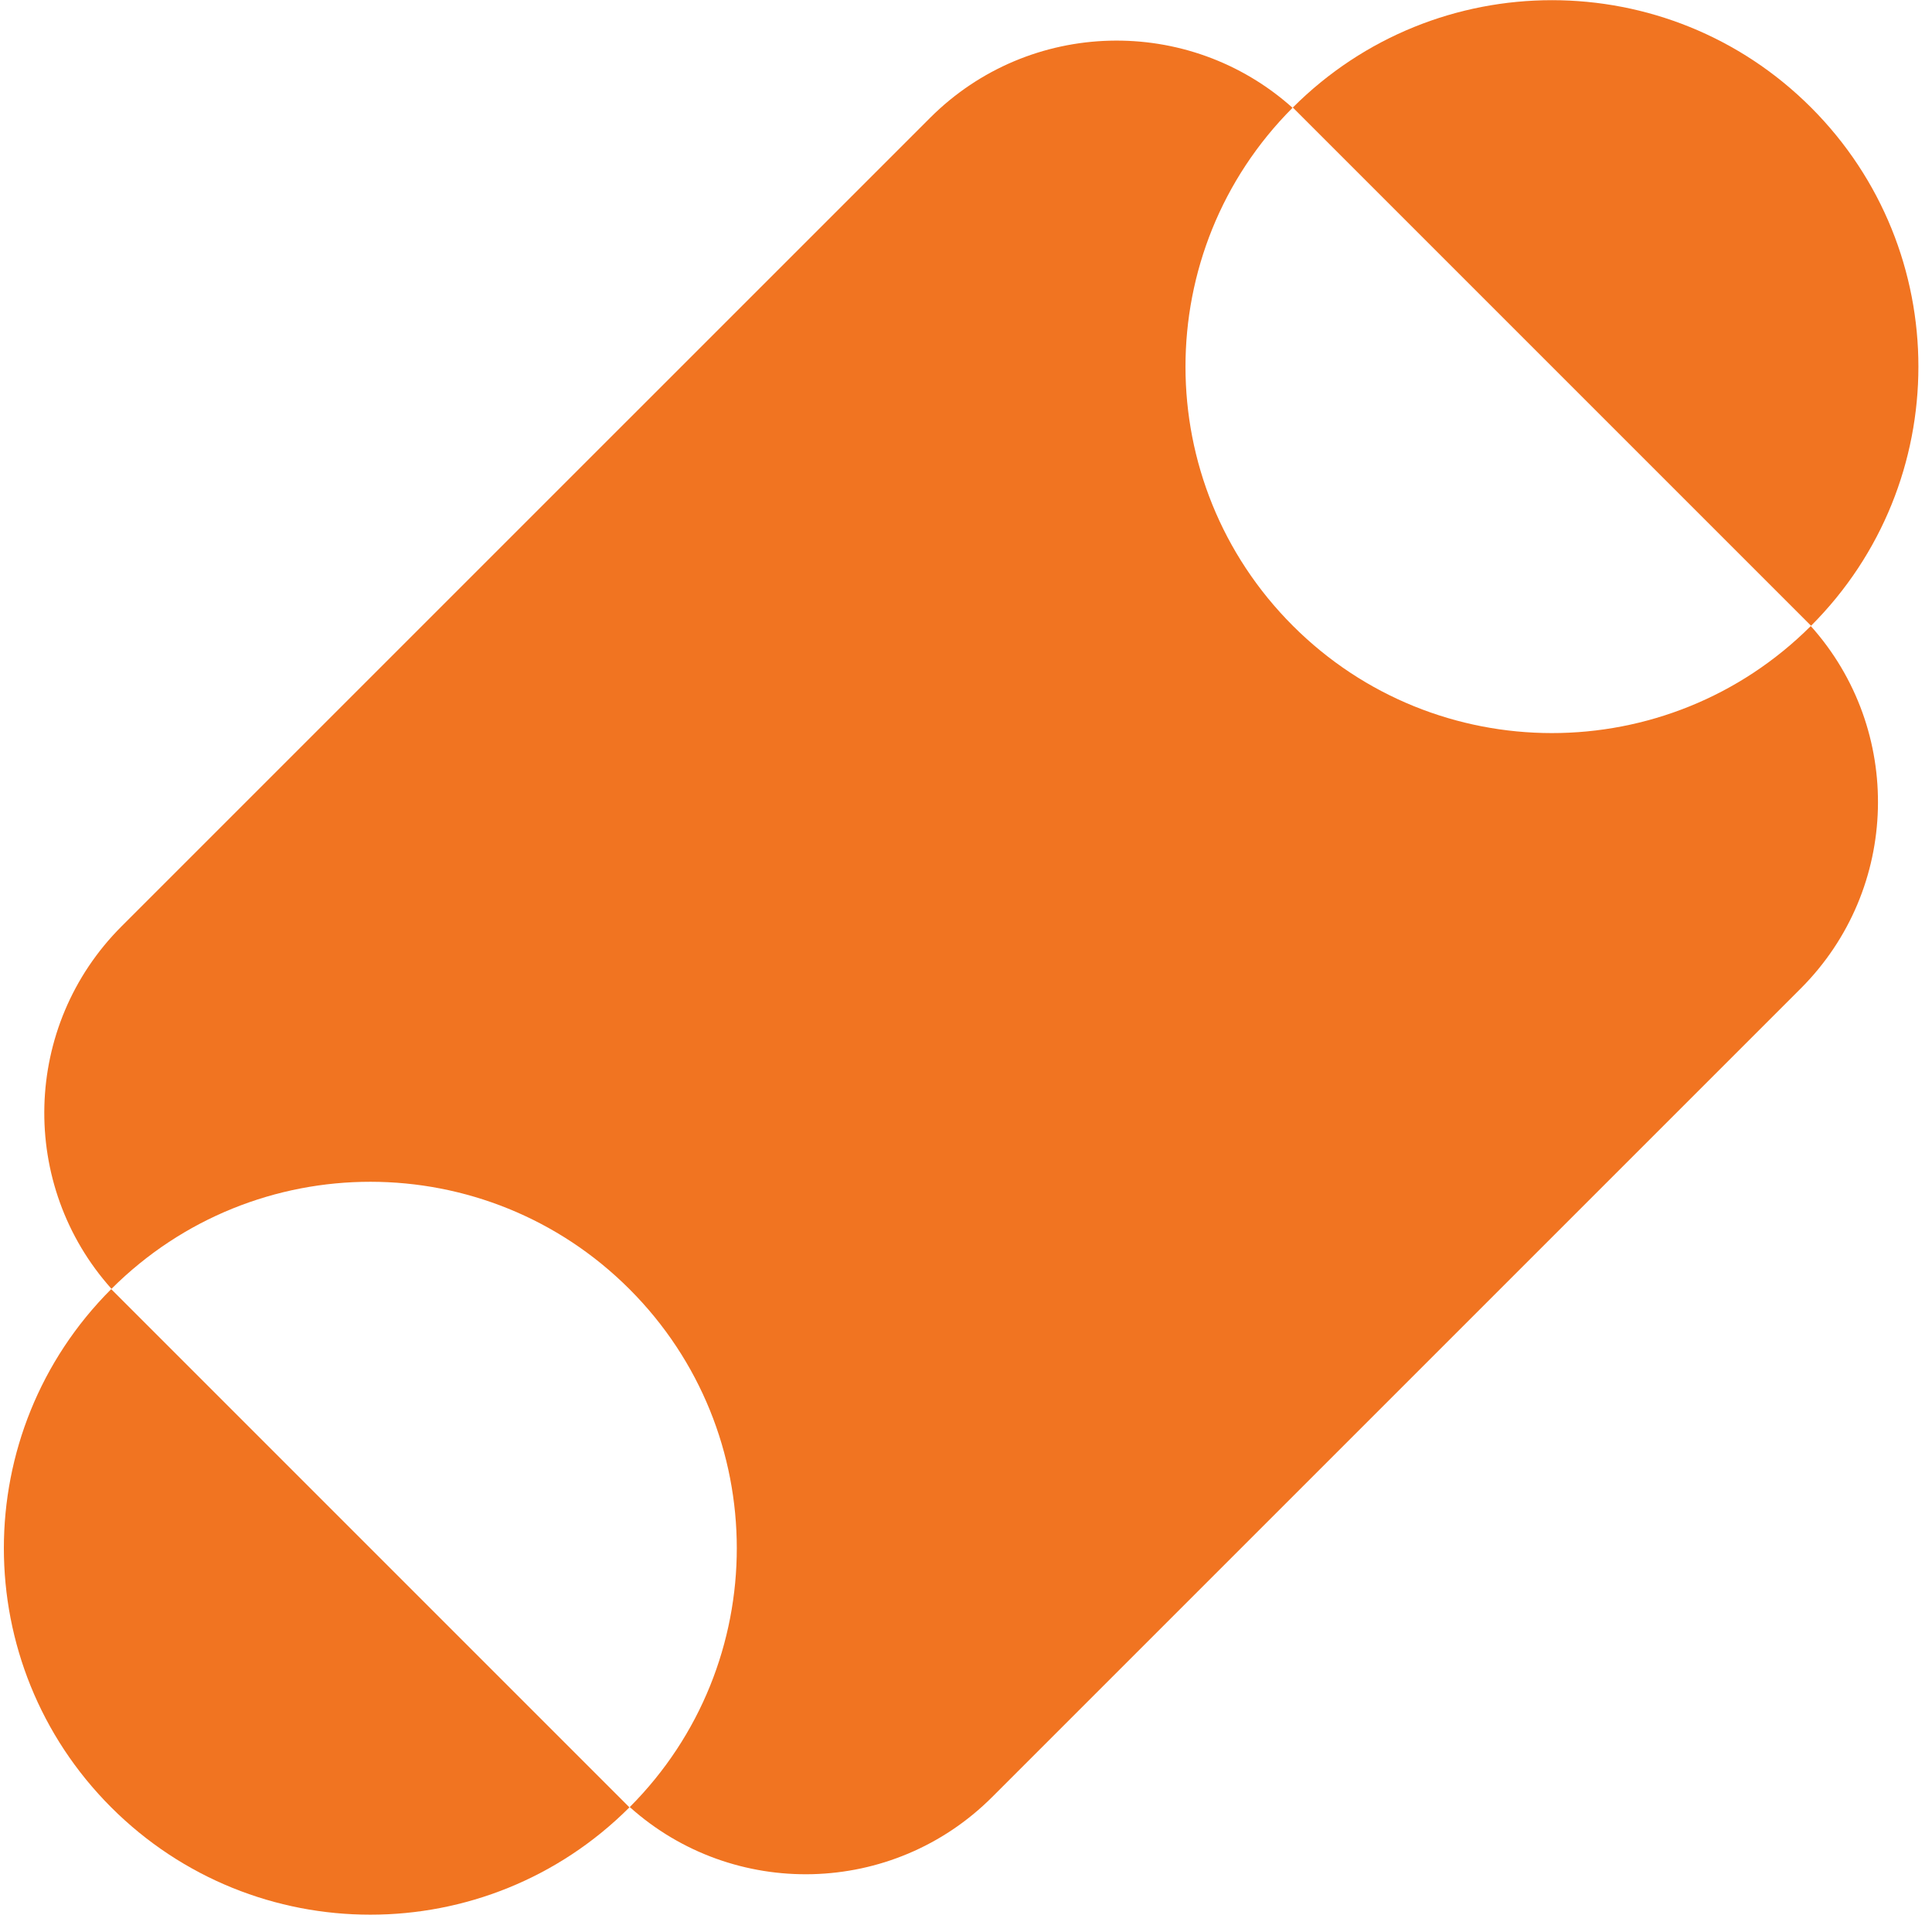
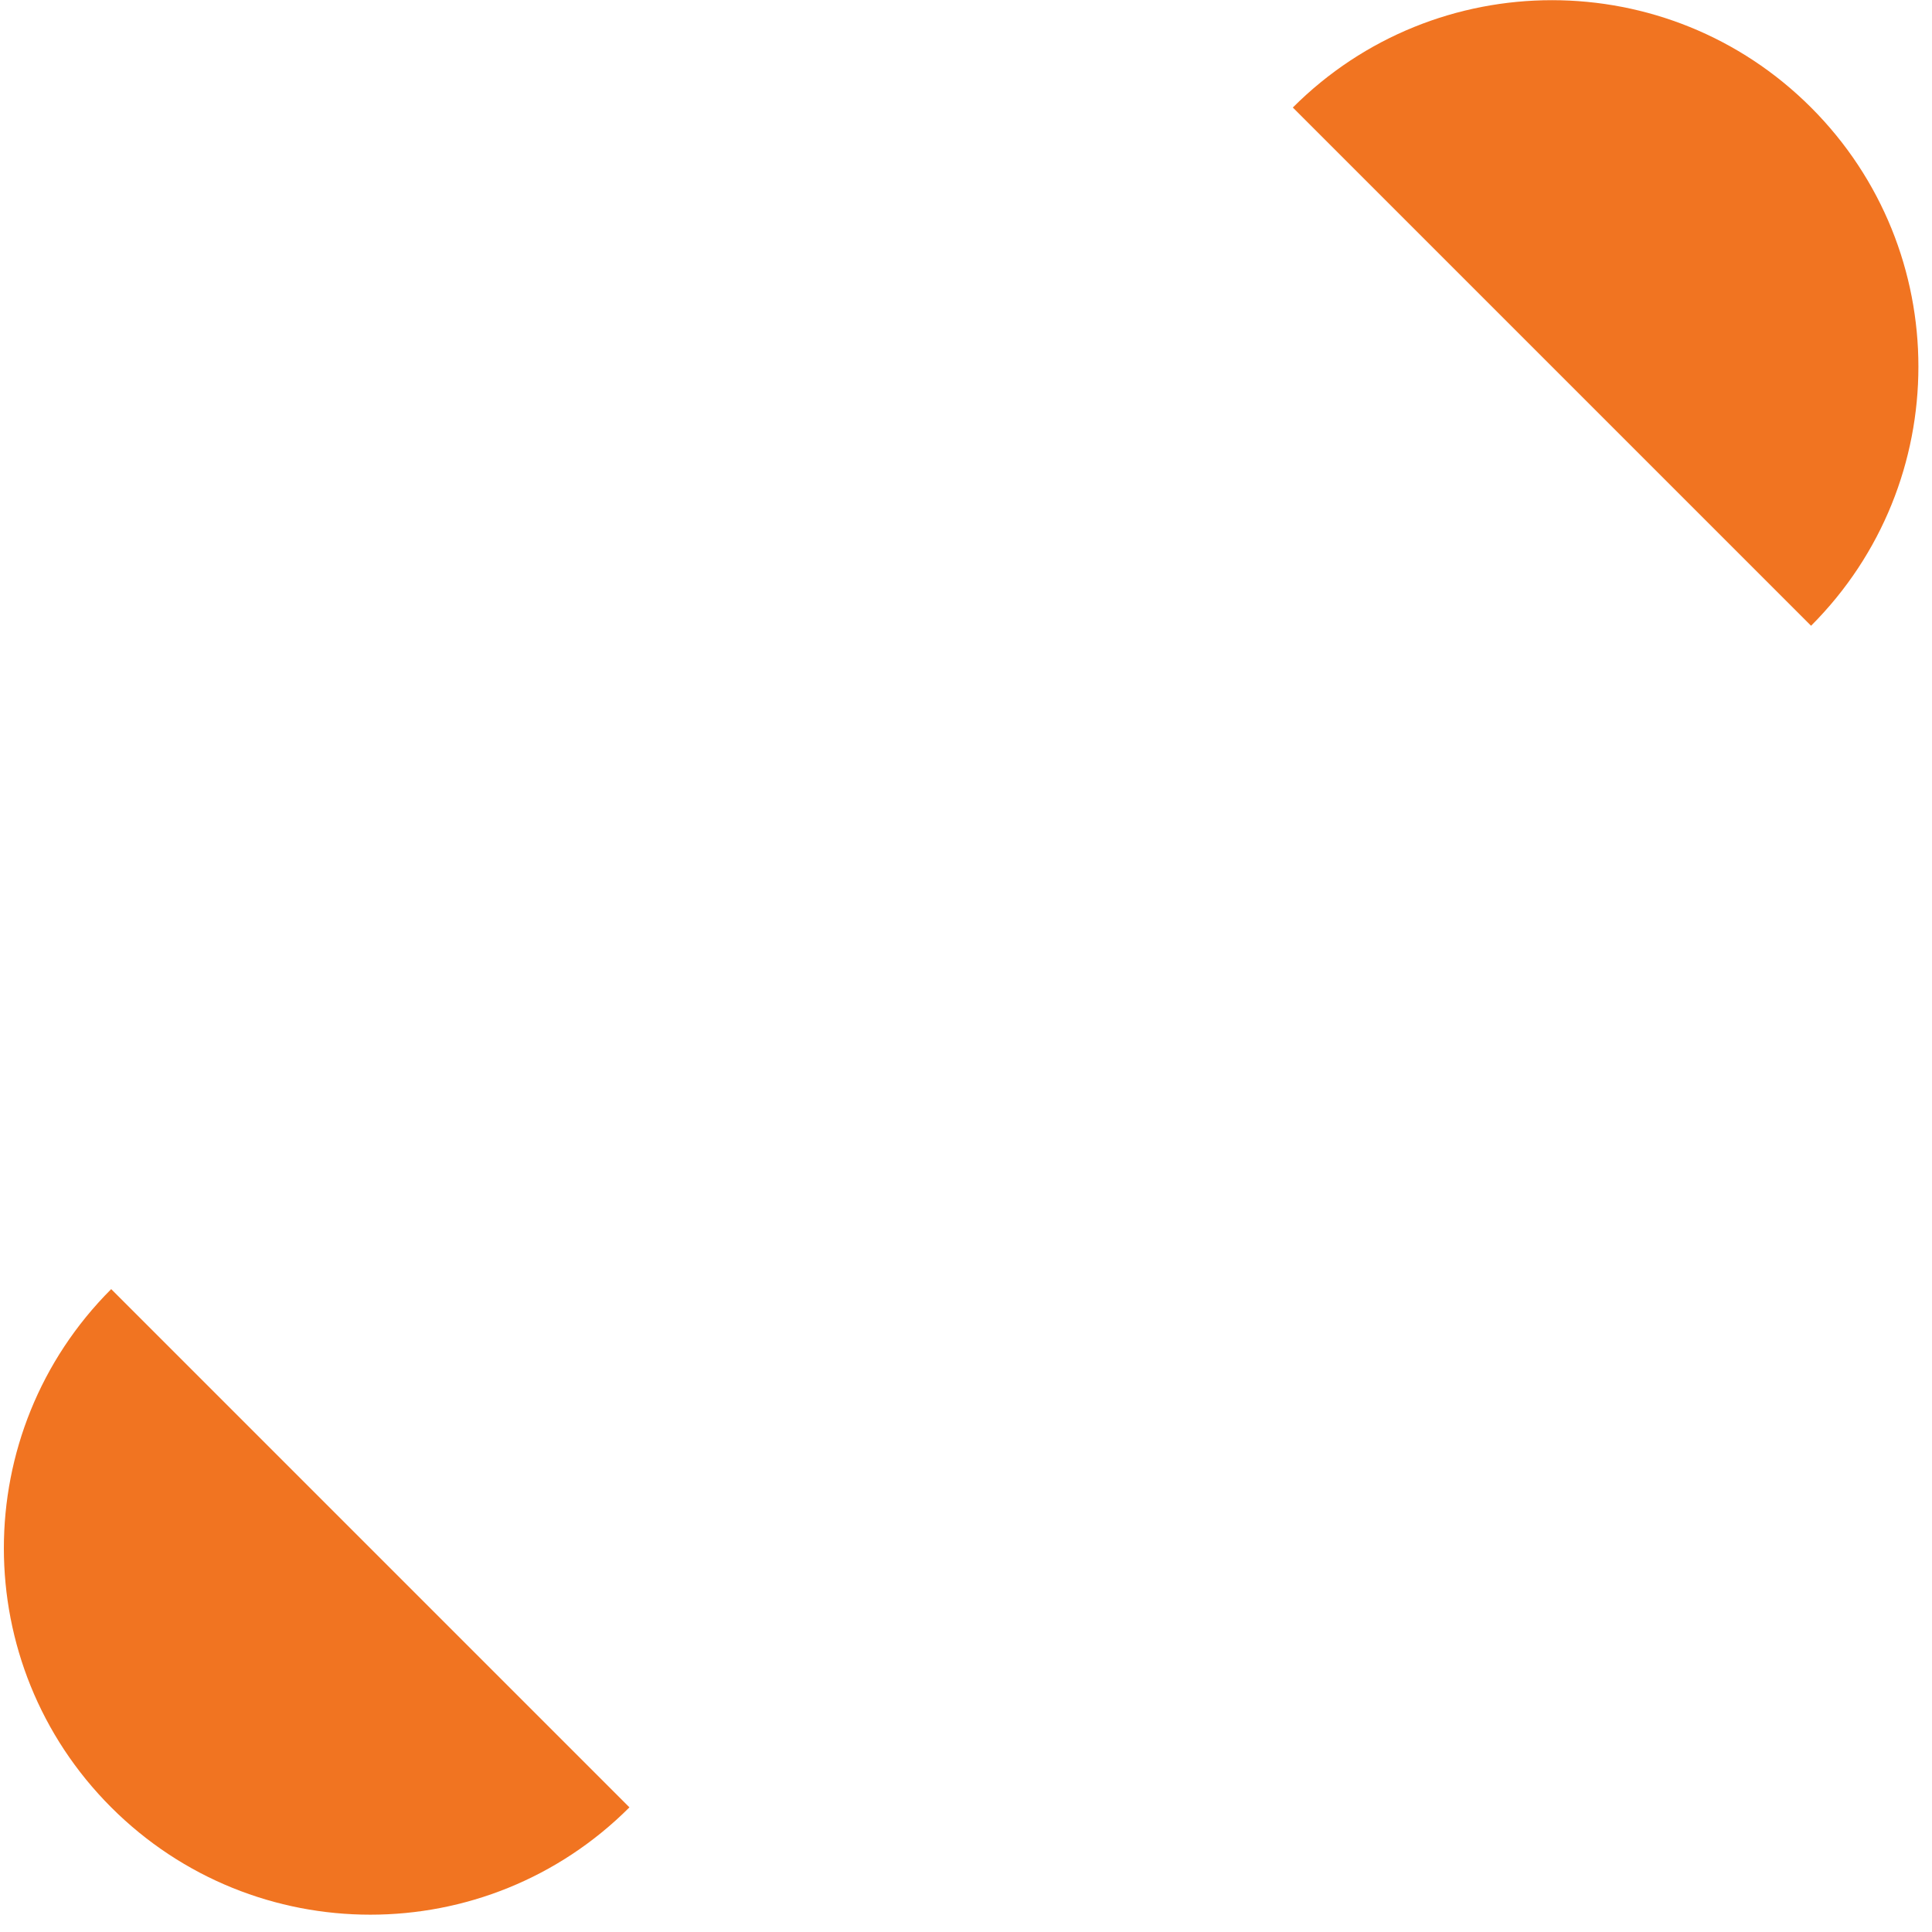
<svg xmlns="http://www.w3.org/2000/svg" width="54" height="54" viewBox="0 0 54 54" fill="none">
-   <path d="M17.593 36.031C13.596 32.034 7.117 32.031 3.116 36.023C0.521 33.127 0.615 28.674 3.398 25.891L25.995 3.295C28.778 0.512 33.231 0.418 36.127 3.013C32.135 7.013 32.137 13.493 36.135 17.49C40.132 21.487 46.611 21.49 50.612 17.498C53.207 20.394 53.113 24.847 50.33 27.63L27.733 50.226C24.951 53.009 20.497 53.103 17.602 50.508C21.594 46.508 21.591 40.028 17.593 36.031Z" fill="#F17421" />
-   <path d="M3.108 36.031C-0.892 40.031 -0.892 46.516 3.108 50.516C7.108 54.516 13.594 54.516 17.593 50.516L3.108 36.031Z" fill="#F17421" />
+   <path d="M3.108 36.031C-0.892 40.031 -0.892 46.516 3.108 50.516C7.108 54.516 13.594 54.516 17.593 50.516L3.108 36.031" fill="#F17421" />
  <path d="M50.62 17.49C54.62 13.49 54.62 7.005 50.62 3.005C46.62 -0.995 40.135 -0.995 36.135 3.005L50.62 17.49Z" fill="#F17421" />
</svg>